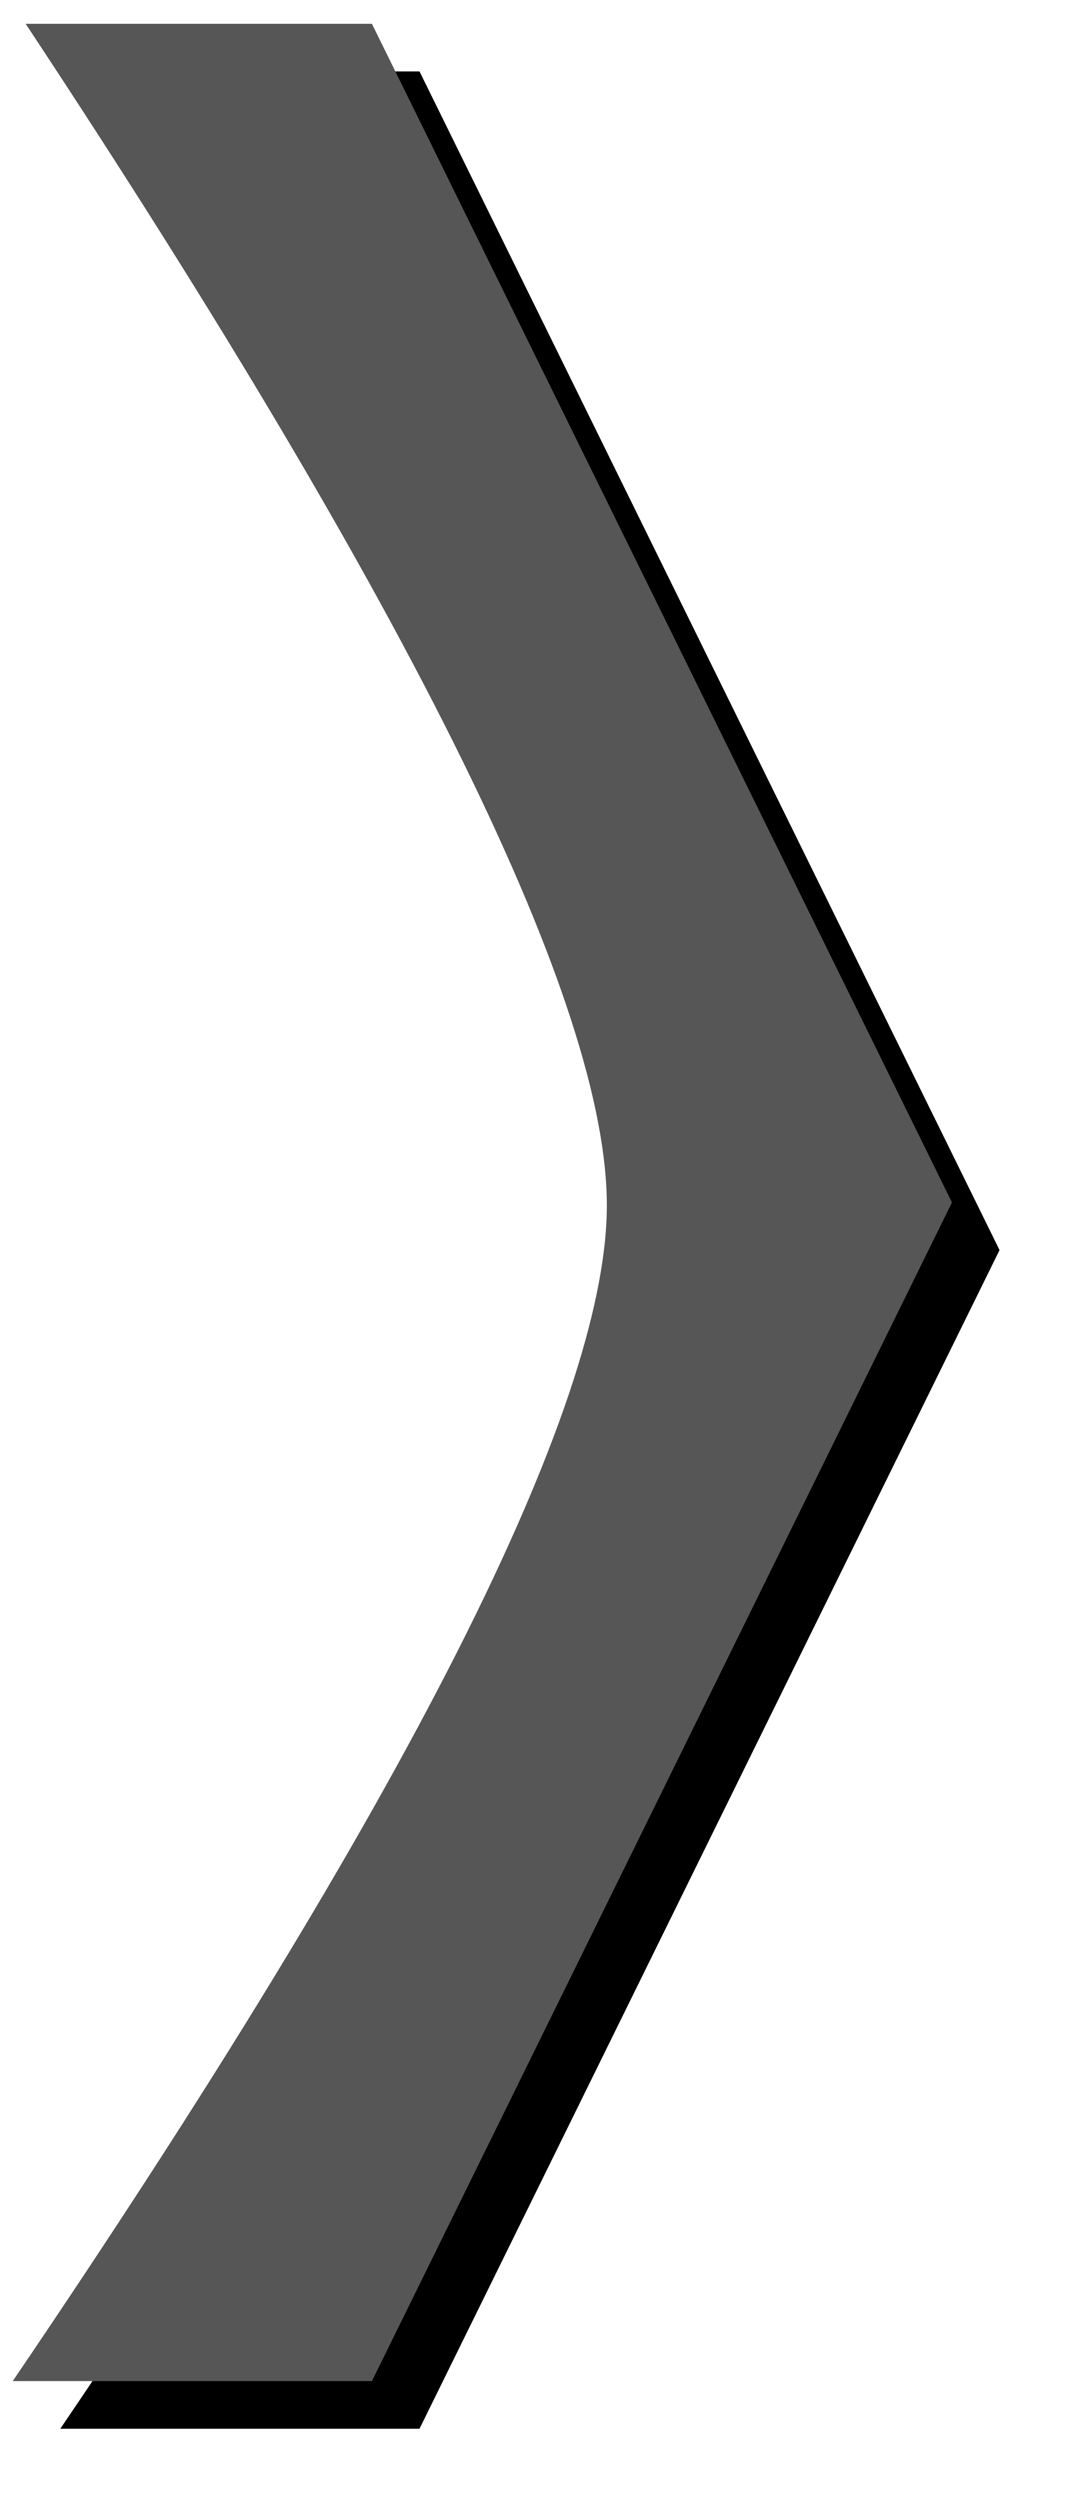
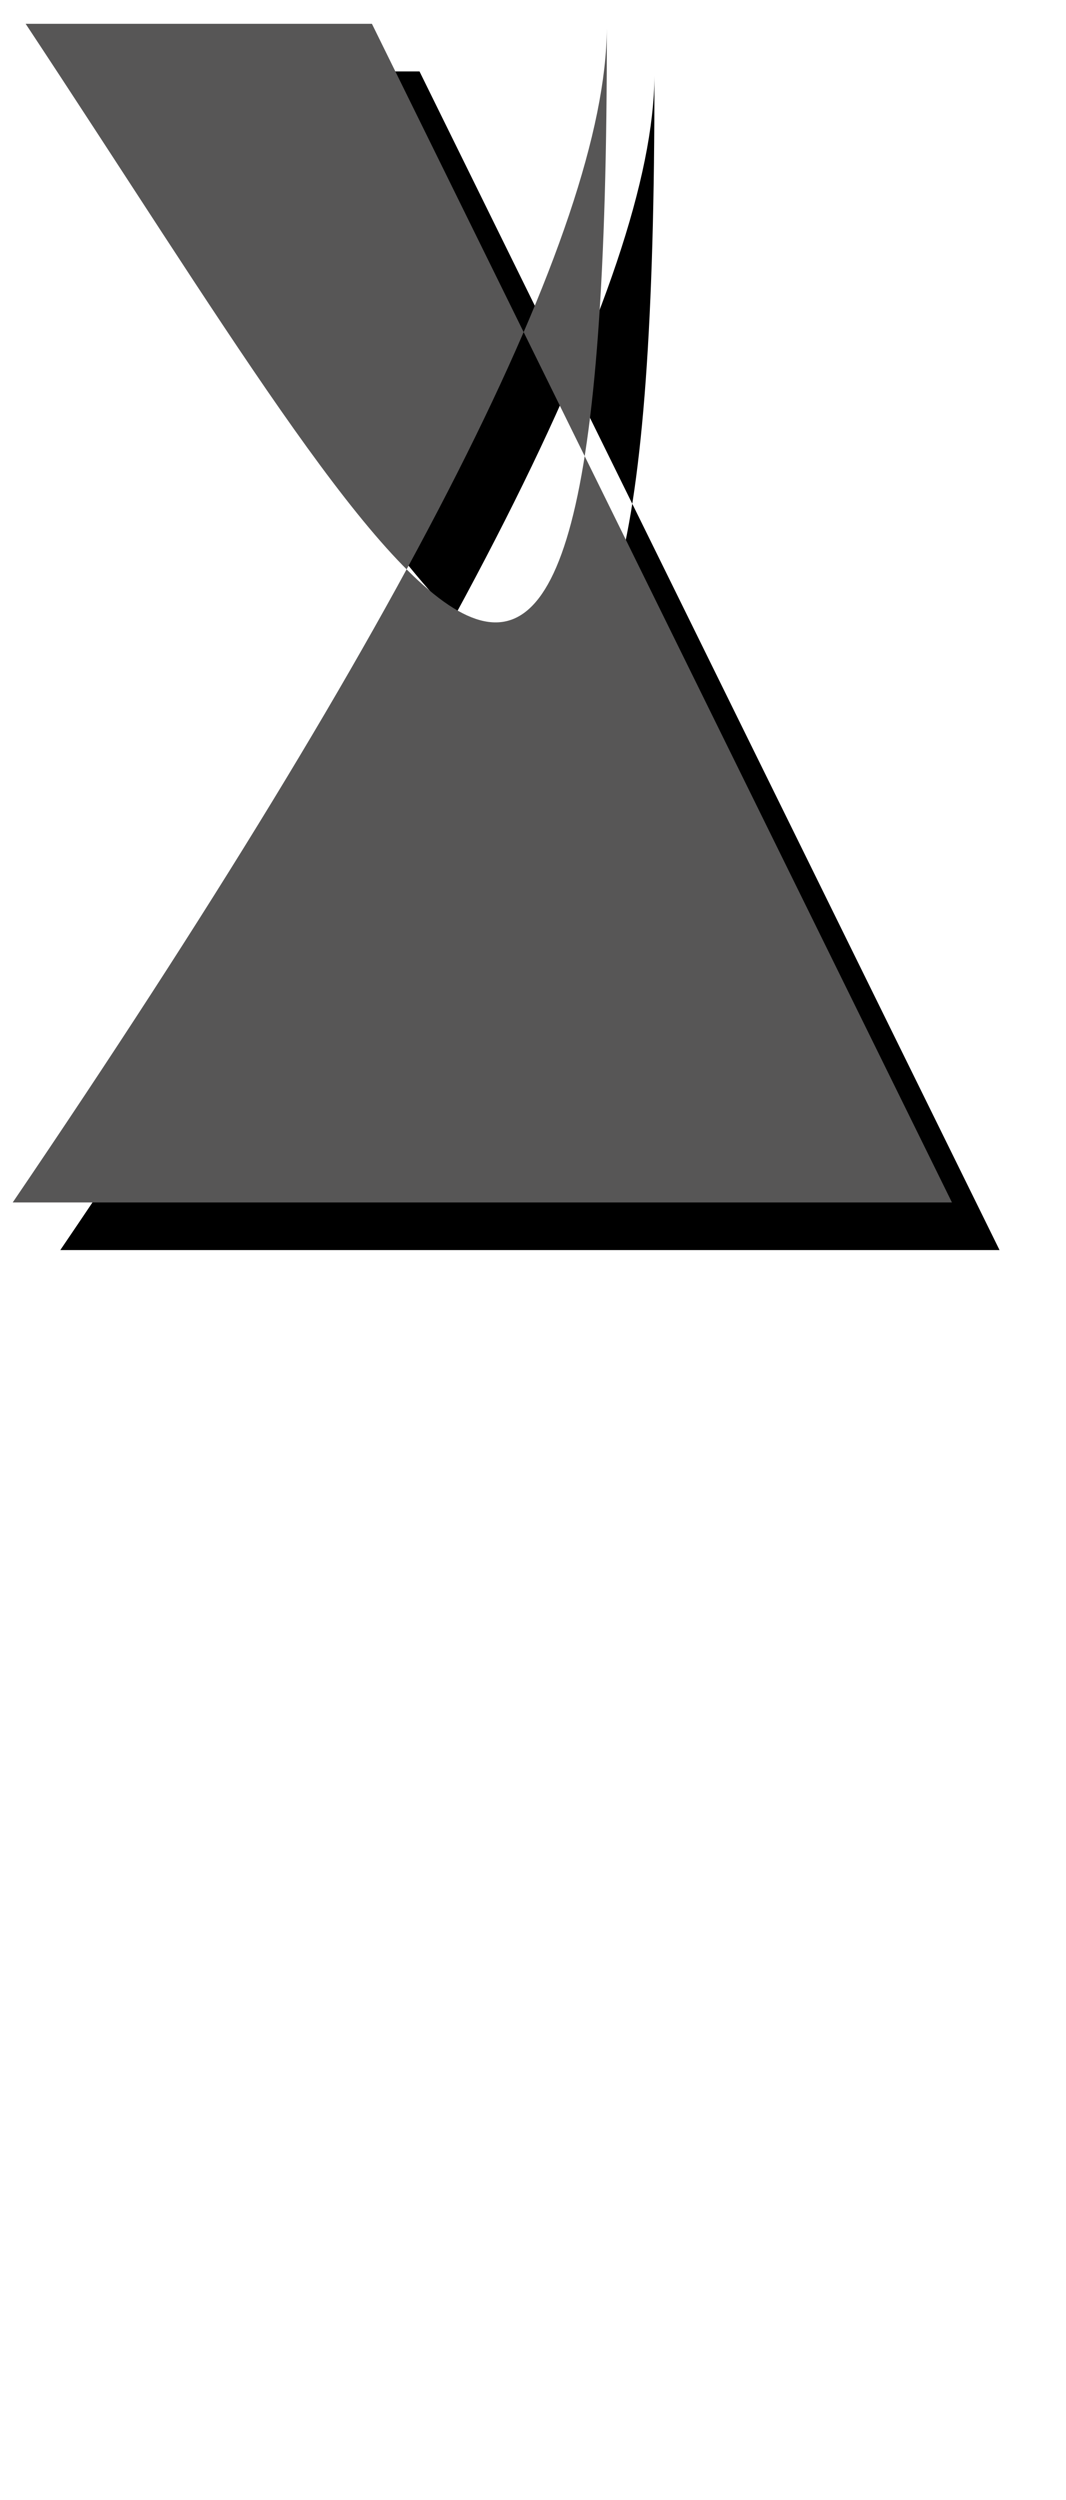
<svg xmlns="http://www.w3.org/2000/svg" xmlns:xlink="http://www.w3.org/1999/xlink" width="224" height="525" viewBox="0 0 224 525">
  <defs>
    <filter x="-8.9%" y="-3.5%" width="127.9%" height="111.1%" filterUnits="objectBoundingBox" id="a">
      <feOffset dx="10" dy="10" in="SourceAlpha" result="shadowOffsetOuter1" />
      <feGaussianBlur stdDeviation="7.5" in="shadowOffsetOuter1" result="shadowBlurOuter1" />
      <feColorMatrix values="0 0 0 0 0 0 0 0 0 0 0 0 0 0 0 0 0 0 0.12 0" in="shadowBlurOuter1" />
    </filter>
-     <path d="M101.72 0h72.763l121.883 247.5L174.483 495H99c82.998-122.169 124.613-204.351 124.845-246.548C224.077 206.255 183.368 123.438 101.72 0z" id="b" />
+     <path d="M101.72 0h72.763l121.883 247.5H99c82.998-122.169 124.613-204.351 124.845-246.548C224.077 206.255 183.368 123.438 101.72 0z" id="b" />
  </defs>
  <g transform="translate(-96.33 5)" fill="none" fill-rule="evenodd">
    <use fill="#000" filter="url(#a)" xlink:href="#b" />
    <use fill="#575656" xlink:href="#b" />
  </g>
</svg>